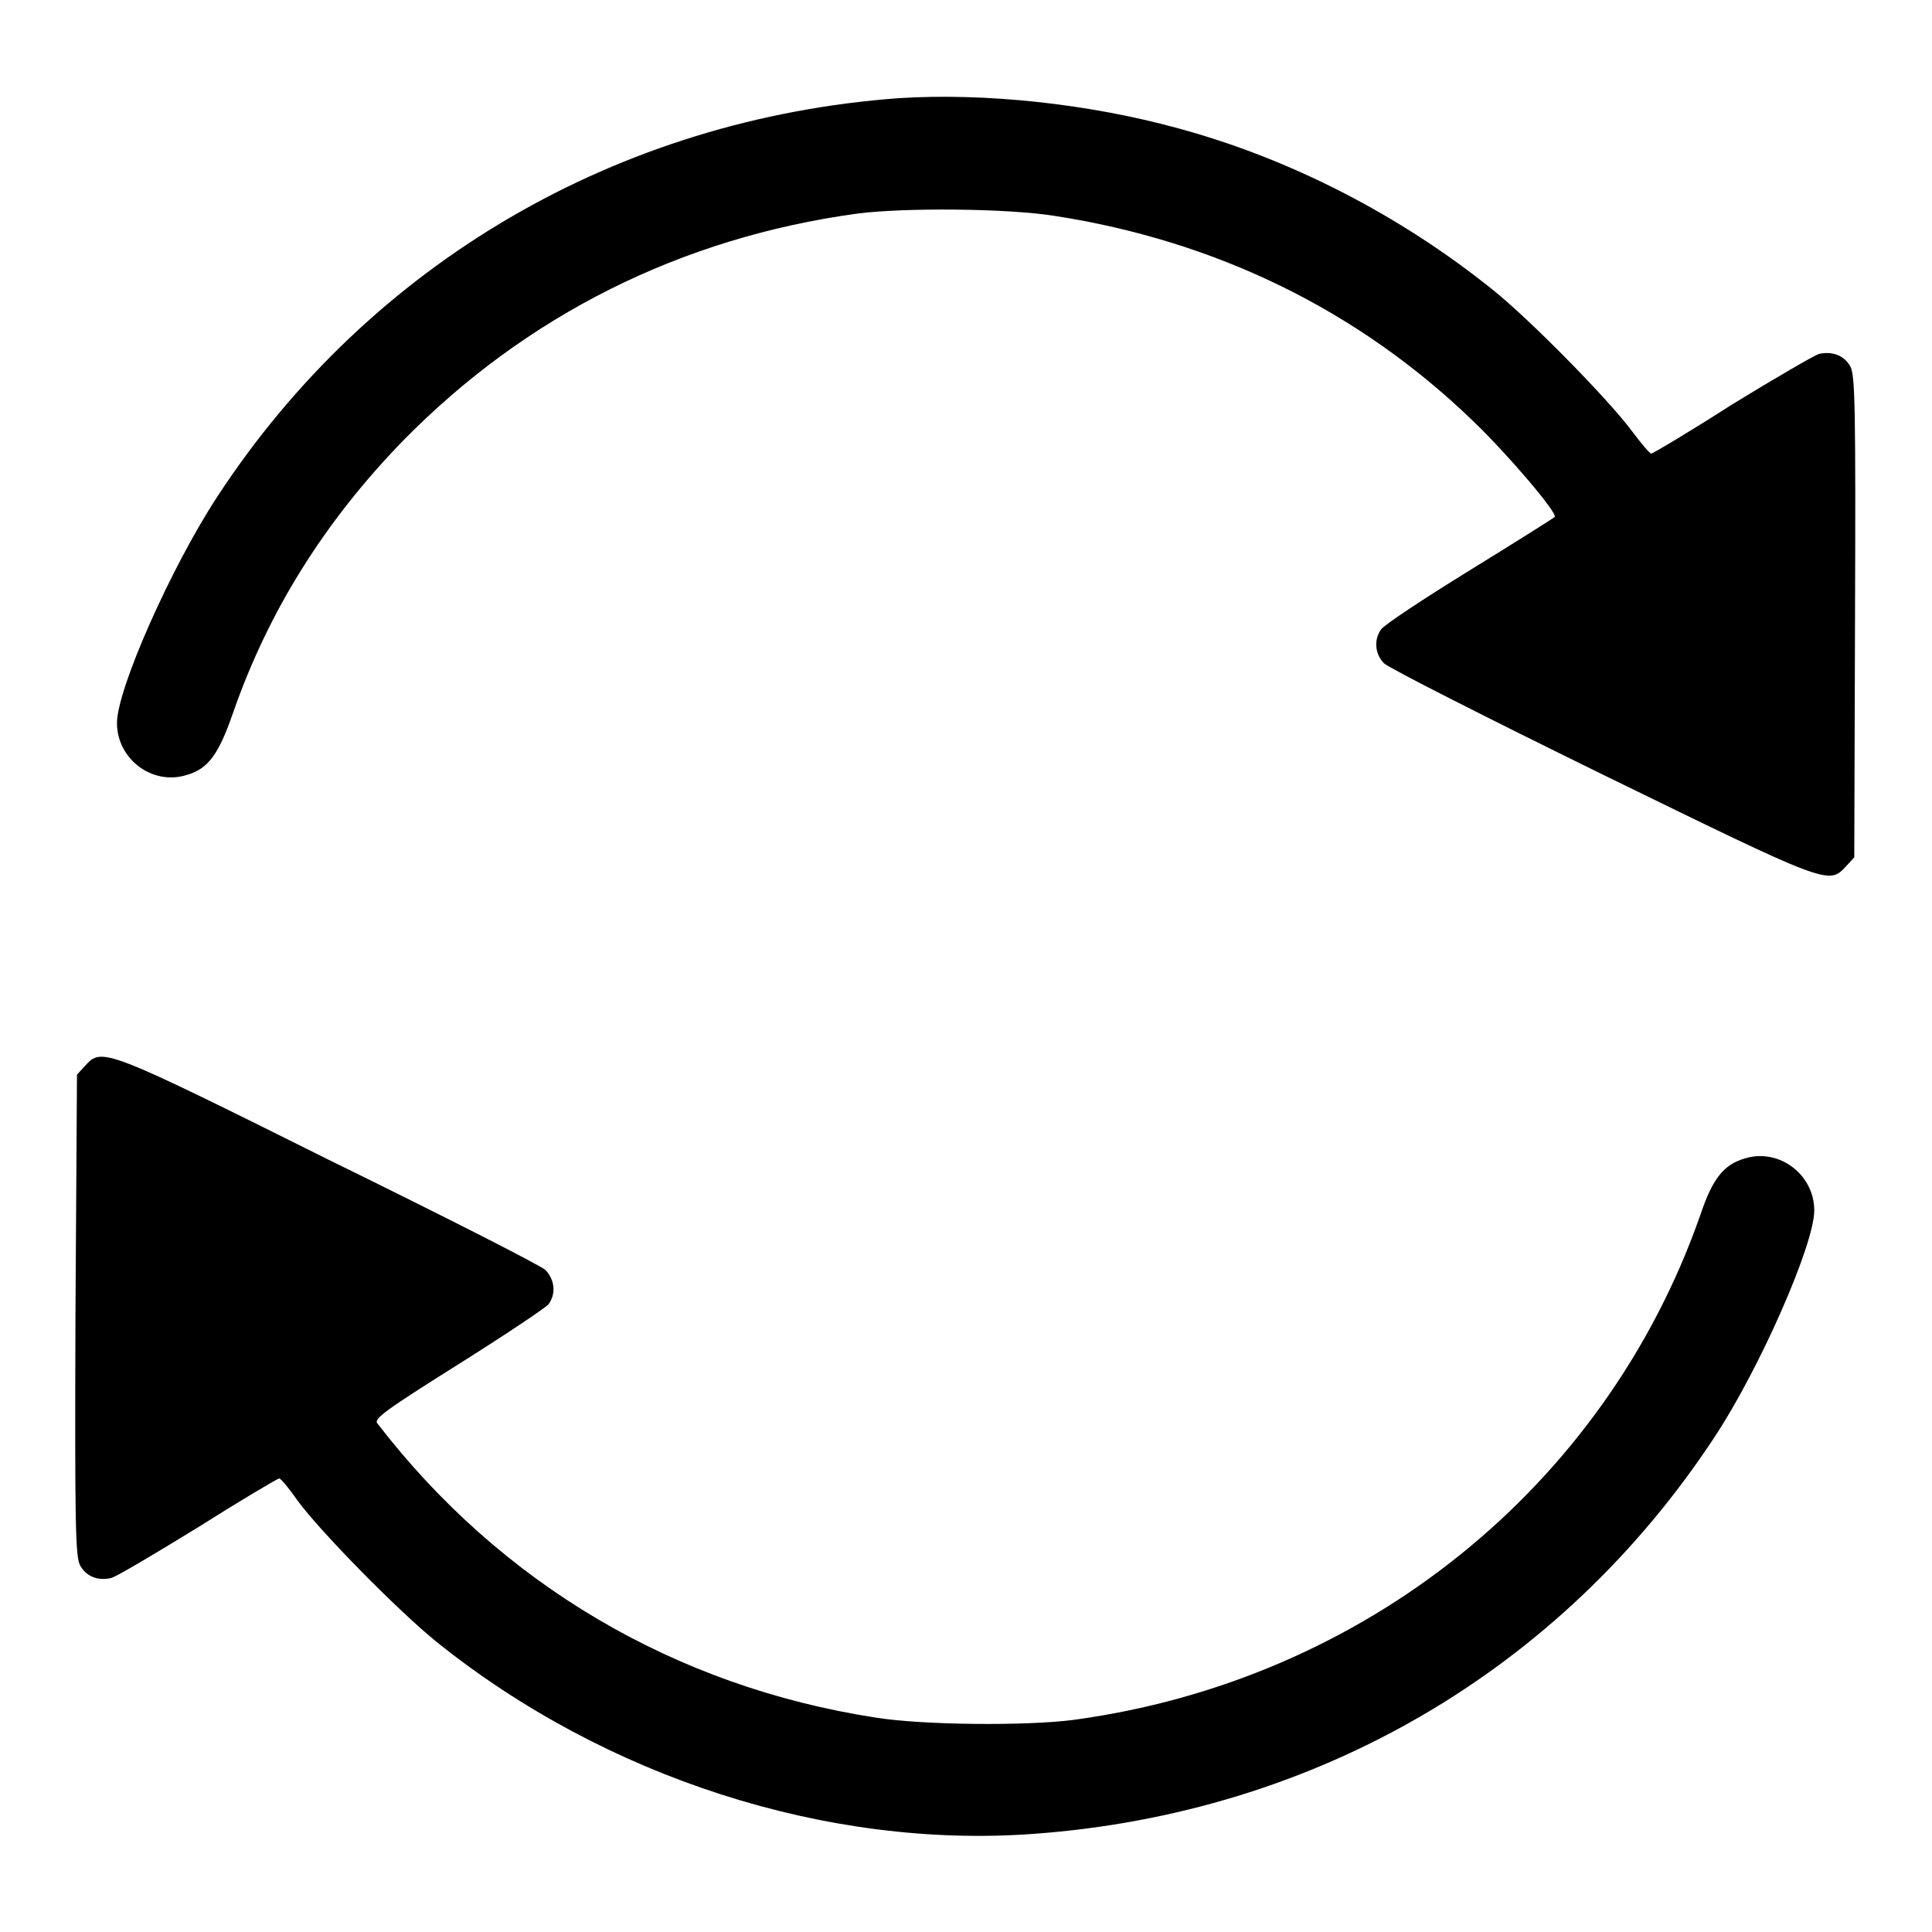
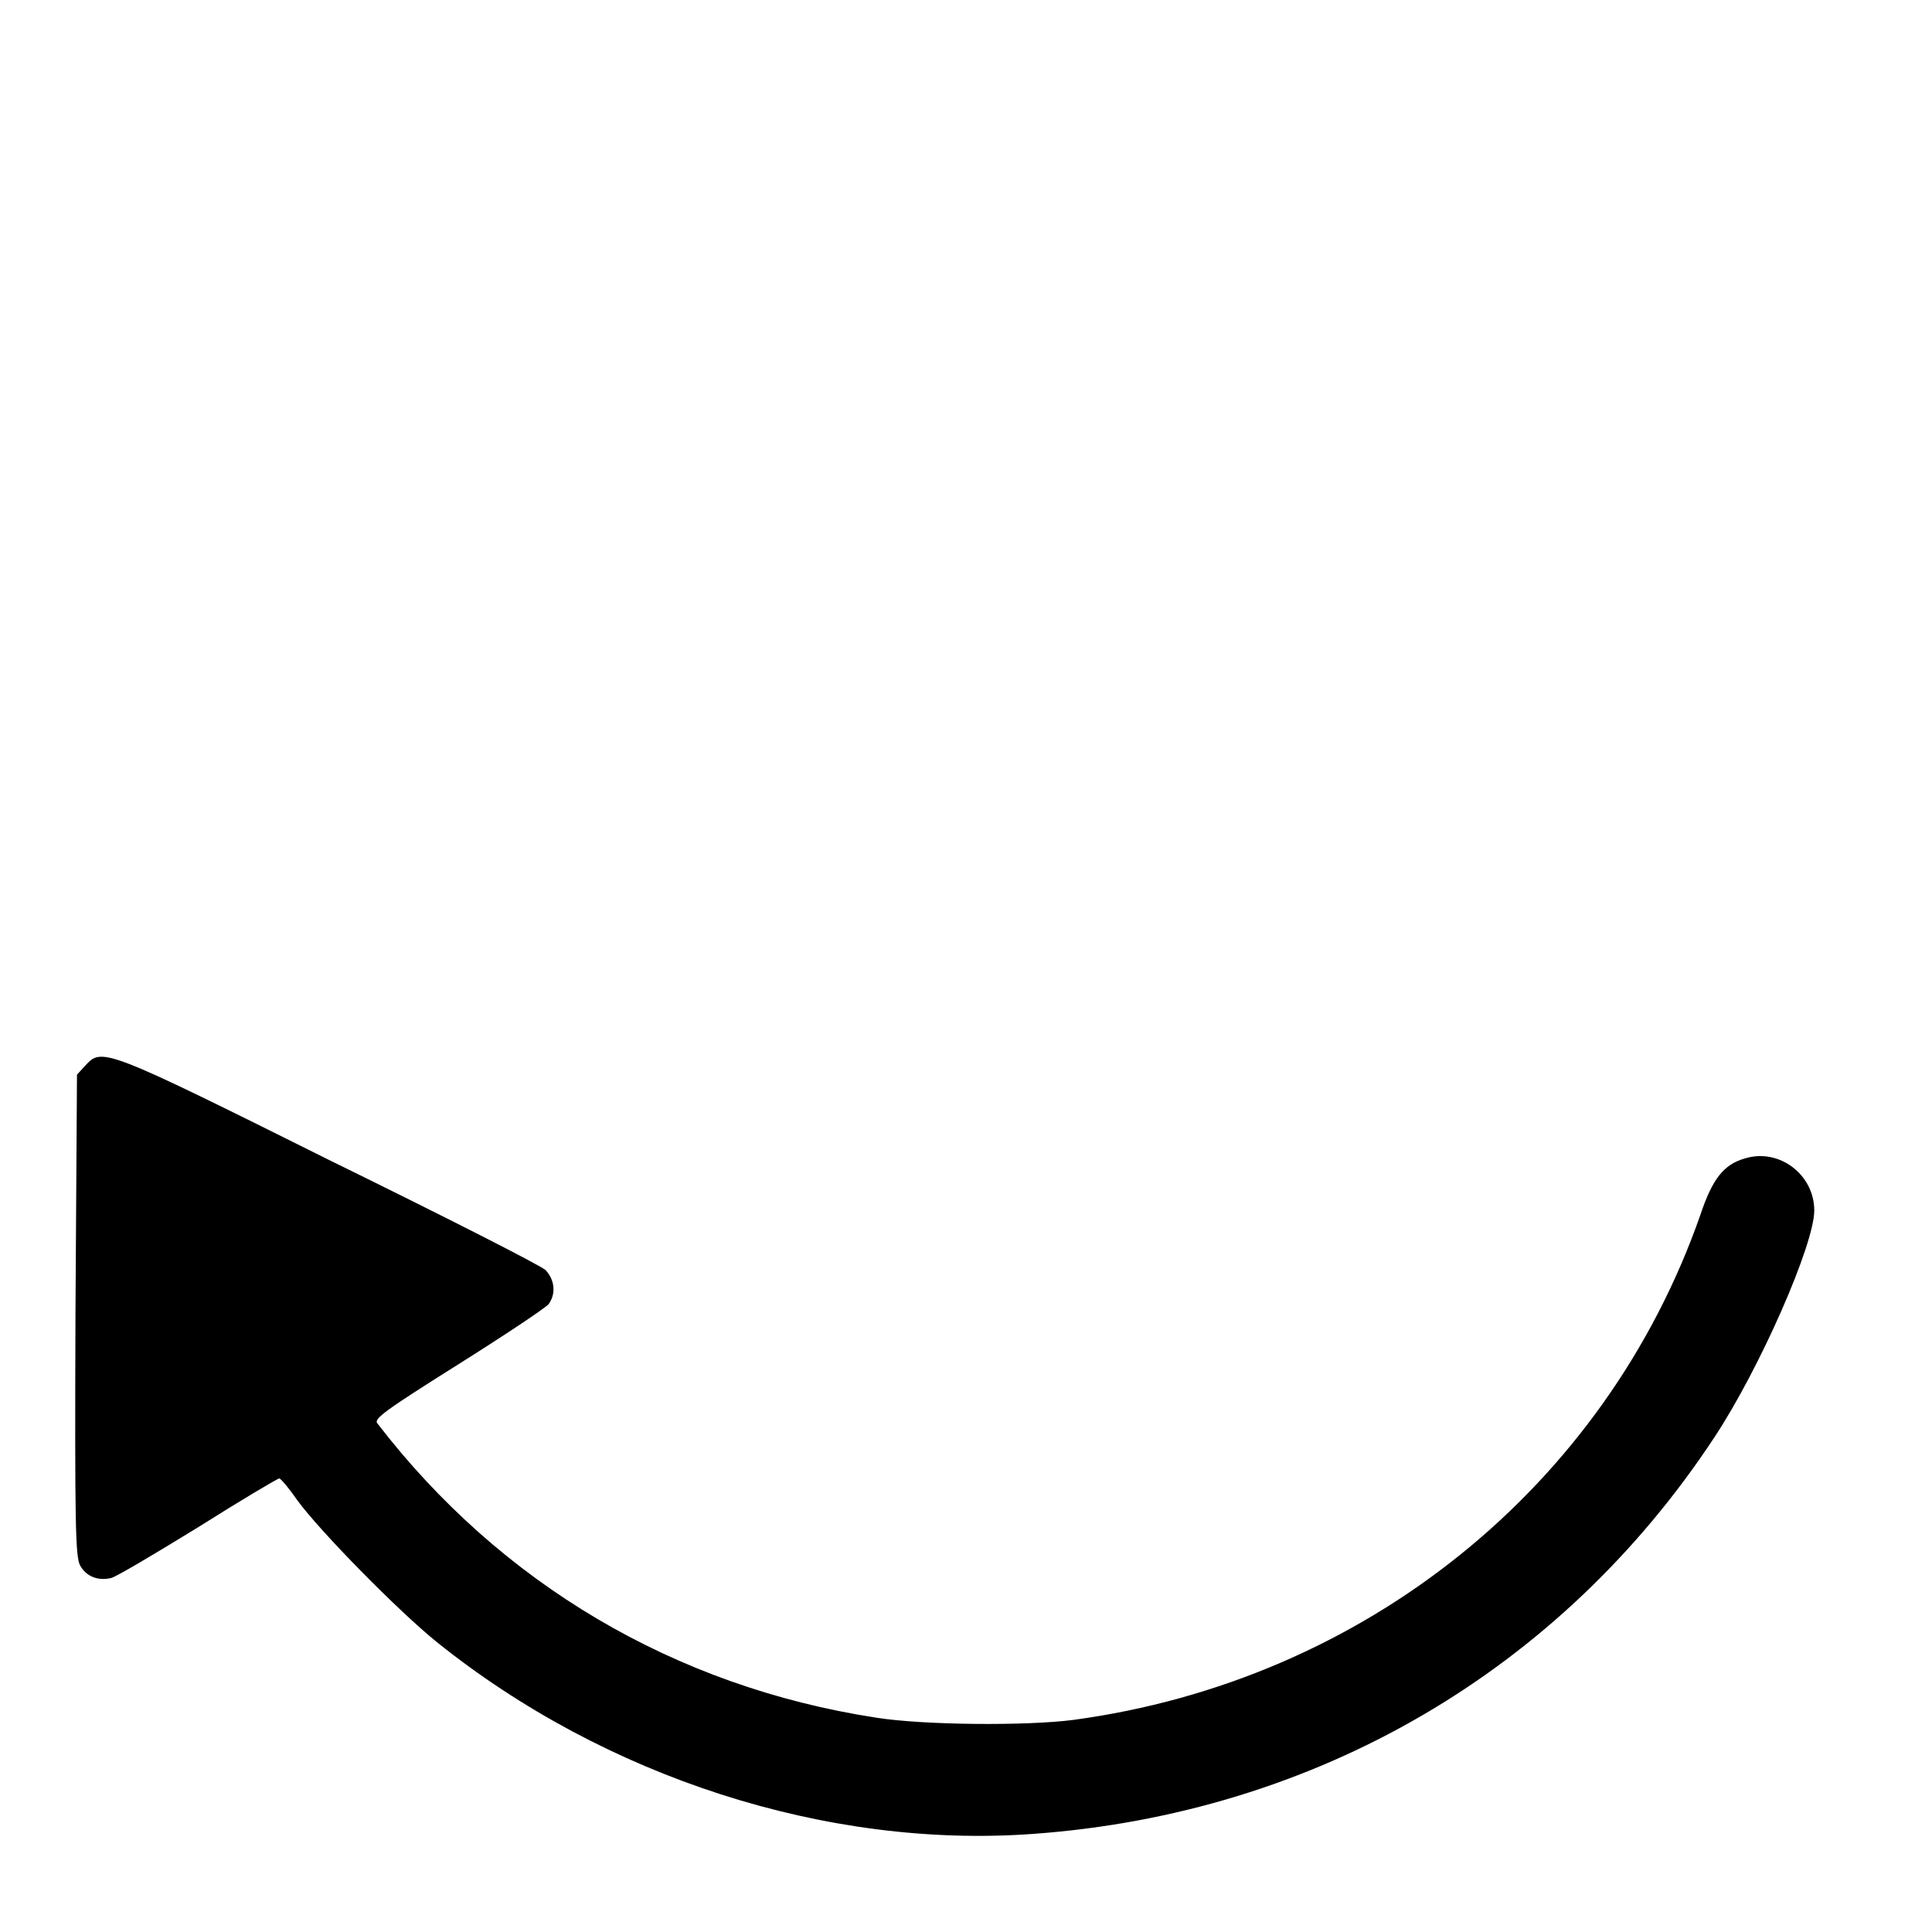
<svg xmlns="http://www.w3.org/2000/svg" version="1.1" x="0px" y="0px" viewBox="0 0 256 256" enable-background="new 0 0 256 256" xml:space="preserve">
  <g>
    <g>
      <g>
-         <path fill="#000000" d="M119.2,13C81.9,15.7,49,34.9,28.8,65.8c-6.1,9.3-13.3,25.5-13.3,30c0,4.8,4.7,8.3,9.2,6.9c2.9-0.8,4.3-2.8,6.2-8.3c4.7-13.5,12.2-25.4,22.5-36c16.3-16.6,36.8-26.9,60.2-30.1c6.2-0.8,19.8-0.7,26.1,0.3c21.4,3.3,40.3,12.5,55.5,27.2c4.6,4.4,11.3,12.3,10.8,12.7c-0.2,0.2-5.3,3.4-11.3,7.1c-6,3.7-11.3,7.2-11.7,7.8c-1,1.4-0.8,3.3,0.4,4.5c0.6,0.6,13.6,7.2,28.7,14.6c30.1,14.7,30.2,14.8,32.5,12.3l1.1-1.2l0.1-31.8c0.1-27.9,0-32-0.6-33.2c-0.8-1.5-2.4-2.1-4.2-1.7c-0.6,0.2-5.8,3.2-11.5,6.7c-5.6,3.6-10.5,6.5-10.7,6.5c-0.2,0-1.3-1.3-2.5-2.9c-3.1-4.2-13.5-14.8-18.5-18.8c-12.3-9.9-26.9-17.4-41.7-21.4C144.1,13.7,130.4,12.3,119.2,13z" />
        <path fill="#000000" d="M11.3,141.2l-1.1,1.2L10,174.2c-0.1,27.9,0,32,0.6,33.2c0.8,1.5,2.4,2.1,4.1,1.7c0.6-0.1,5.8-3.2,11.5-6.7c5.7-3.6,10.6-6.5,10.8-6.5c0.2,0,1.3,1.3,2.4,2.9c3,4.1,13.3,14.6,18.5,18.8c22.3,17.9,51.7,27.4,79,25.4c37.4-2.7,69.9-21.6,90.3-52.6c6-9.1,13.2-25.5,13.2-30c0-4.8-4.7-8.3-9.2-6.9c-2.8,0.8-4.3,2.7-5.9,7.5c-12.6,36-44.5,61.7-83.1,66.9c-6.2,0.8-19.8,0.7-26.1-0.3c-26.7-4.1-49.8-17.8-66.1-39c-0.5-0.6,1-1.7,10.7-7.8c6.2-3.9,11.6-7.5,12-8c1-1.4,0.8-3.2-0.4-4.5c-0.6-0.6-13.6-7.2-28.7-14.6C13.7,138.8,13.5,138.8,11.3,141.2z" />
      </g>
    </g>
  </g>
</svg>